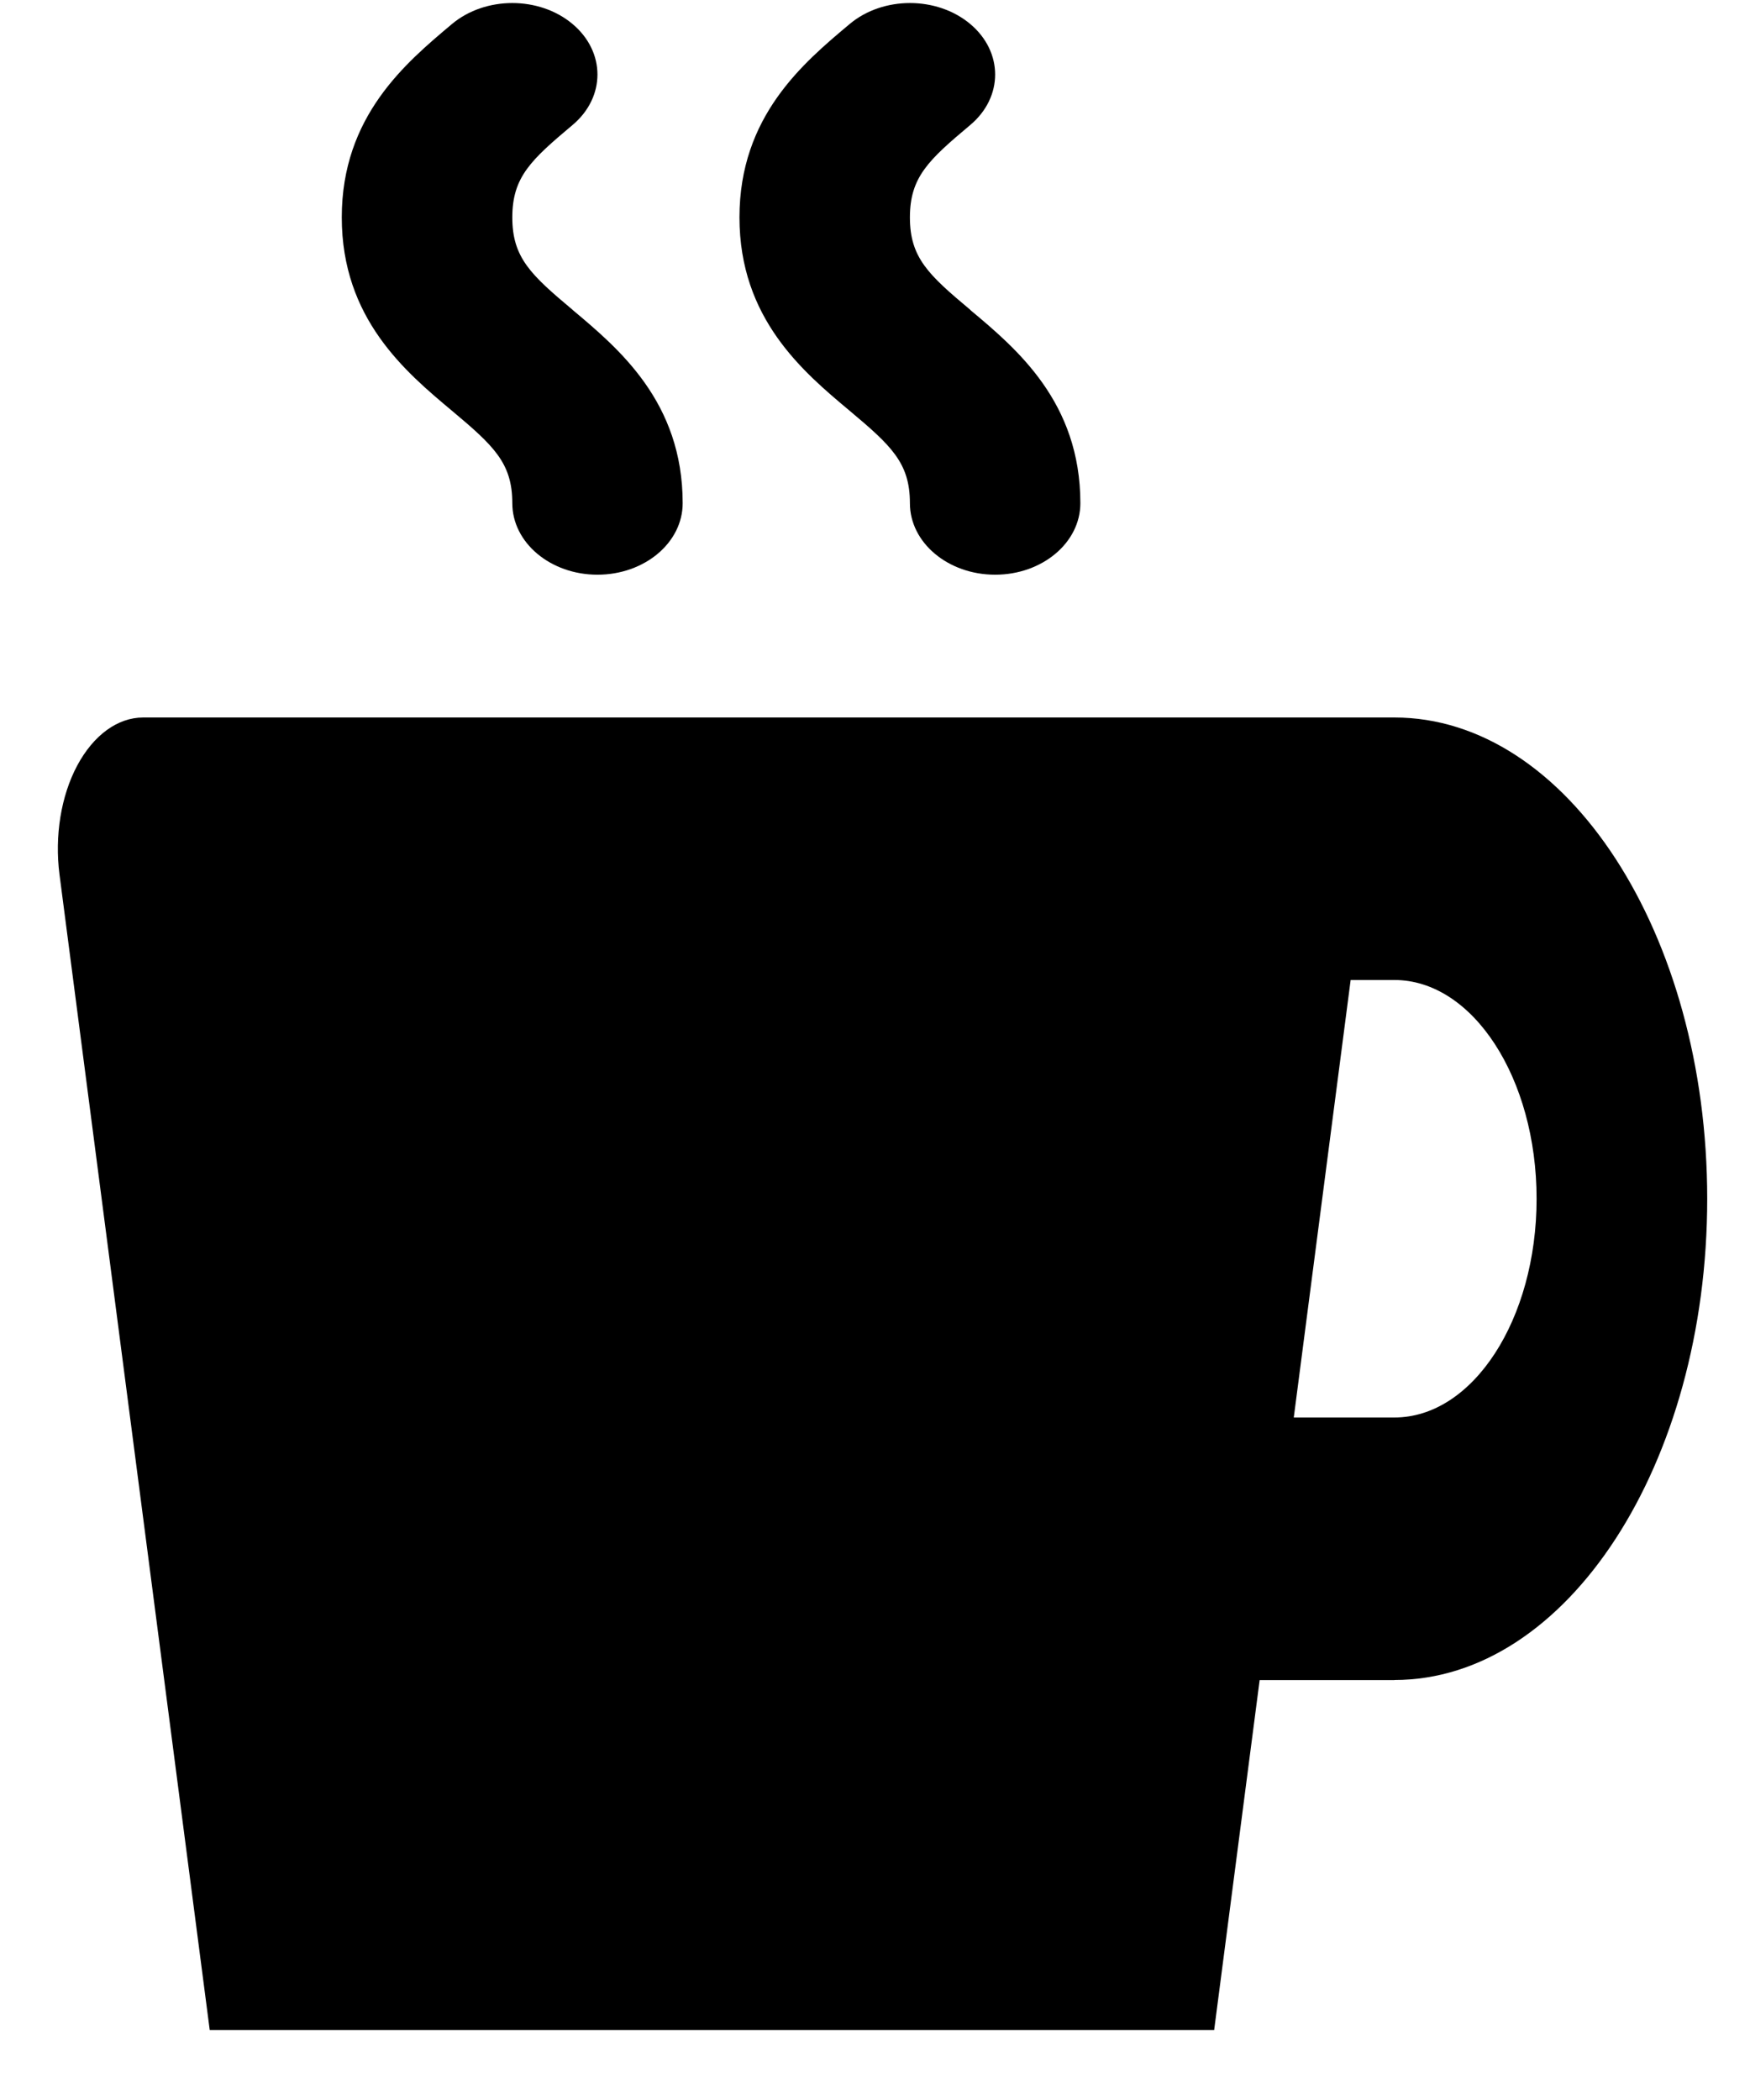
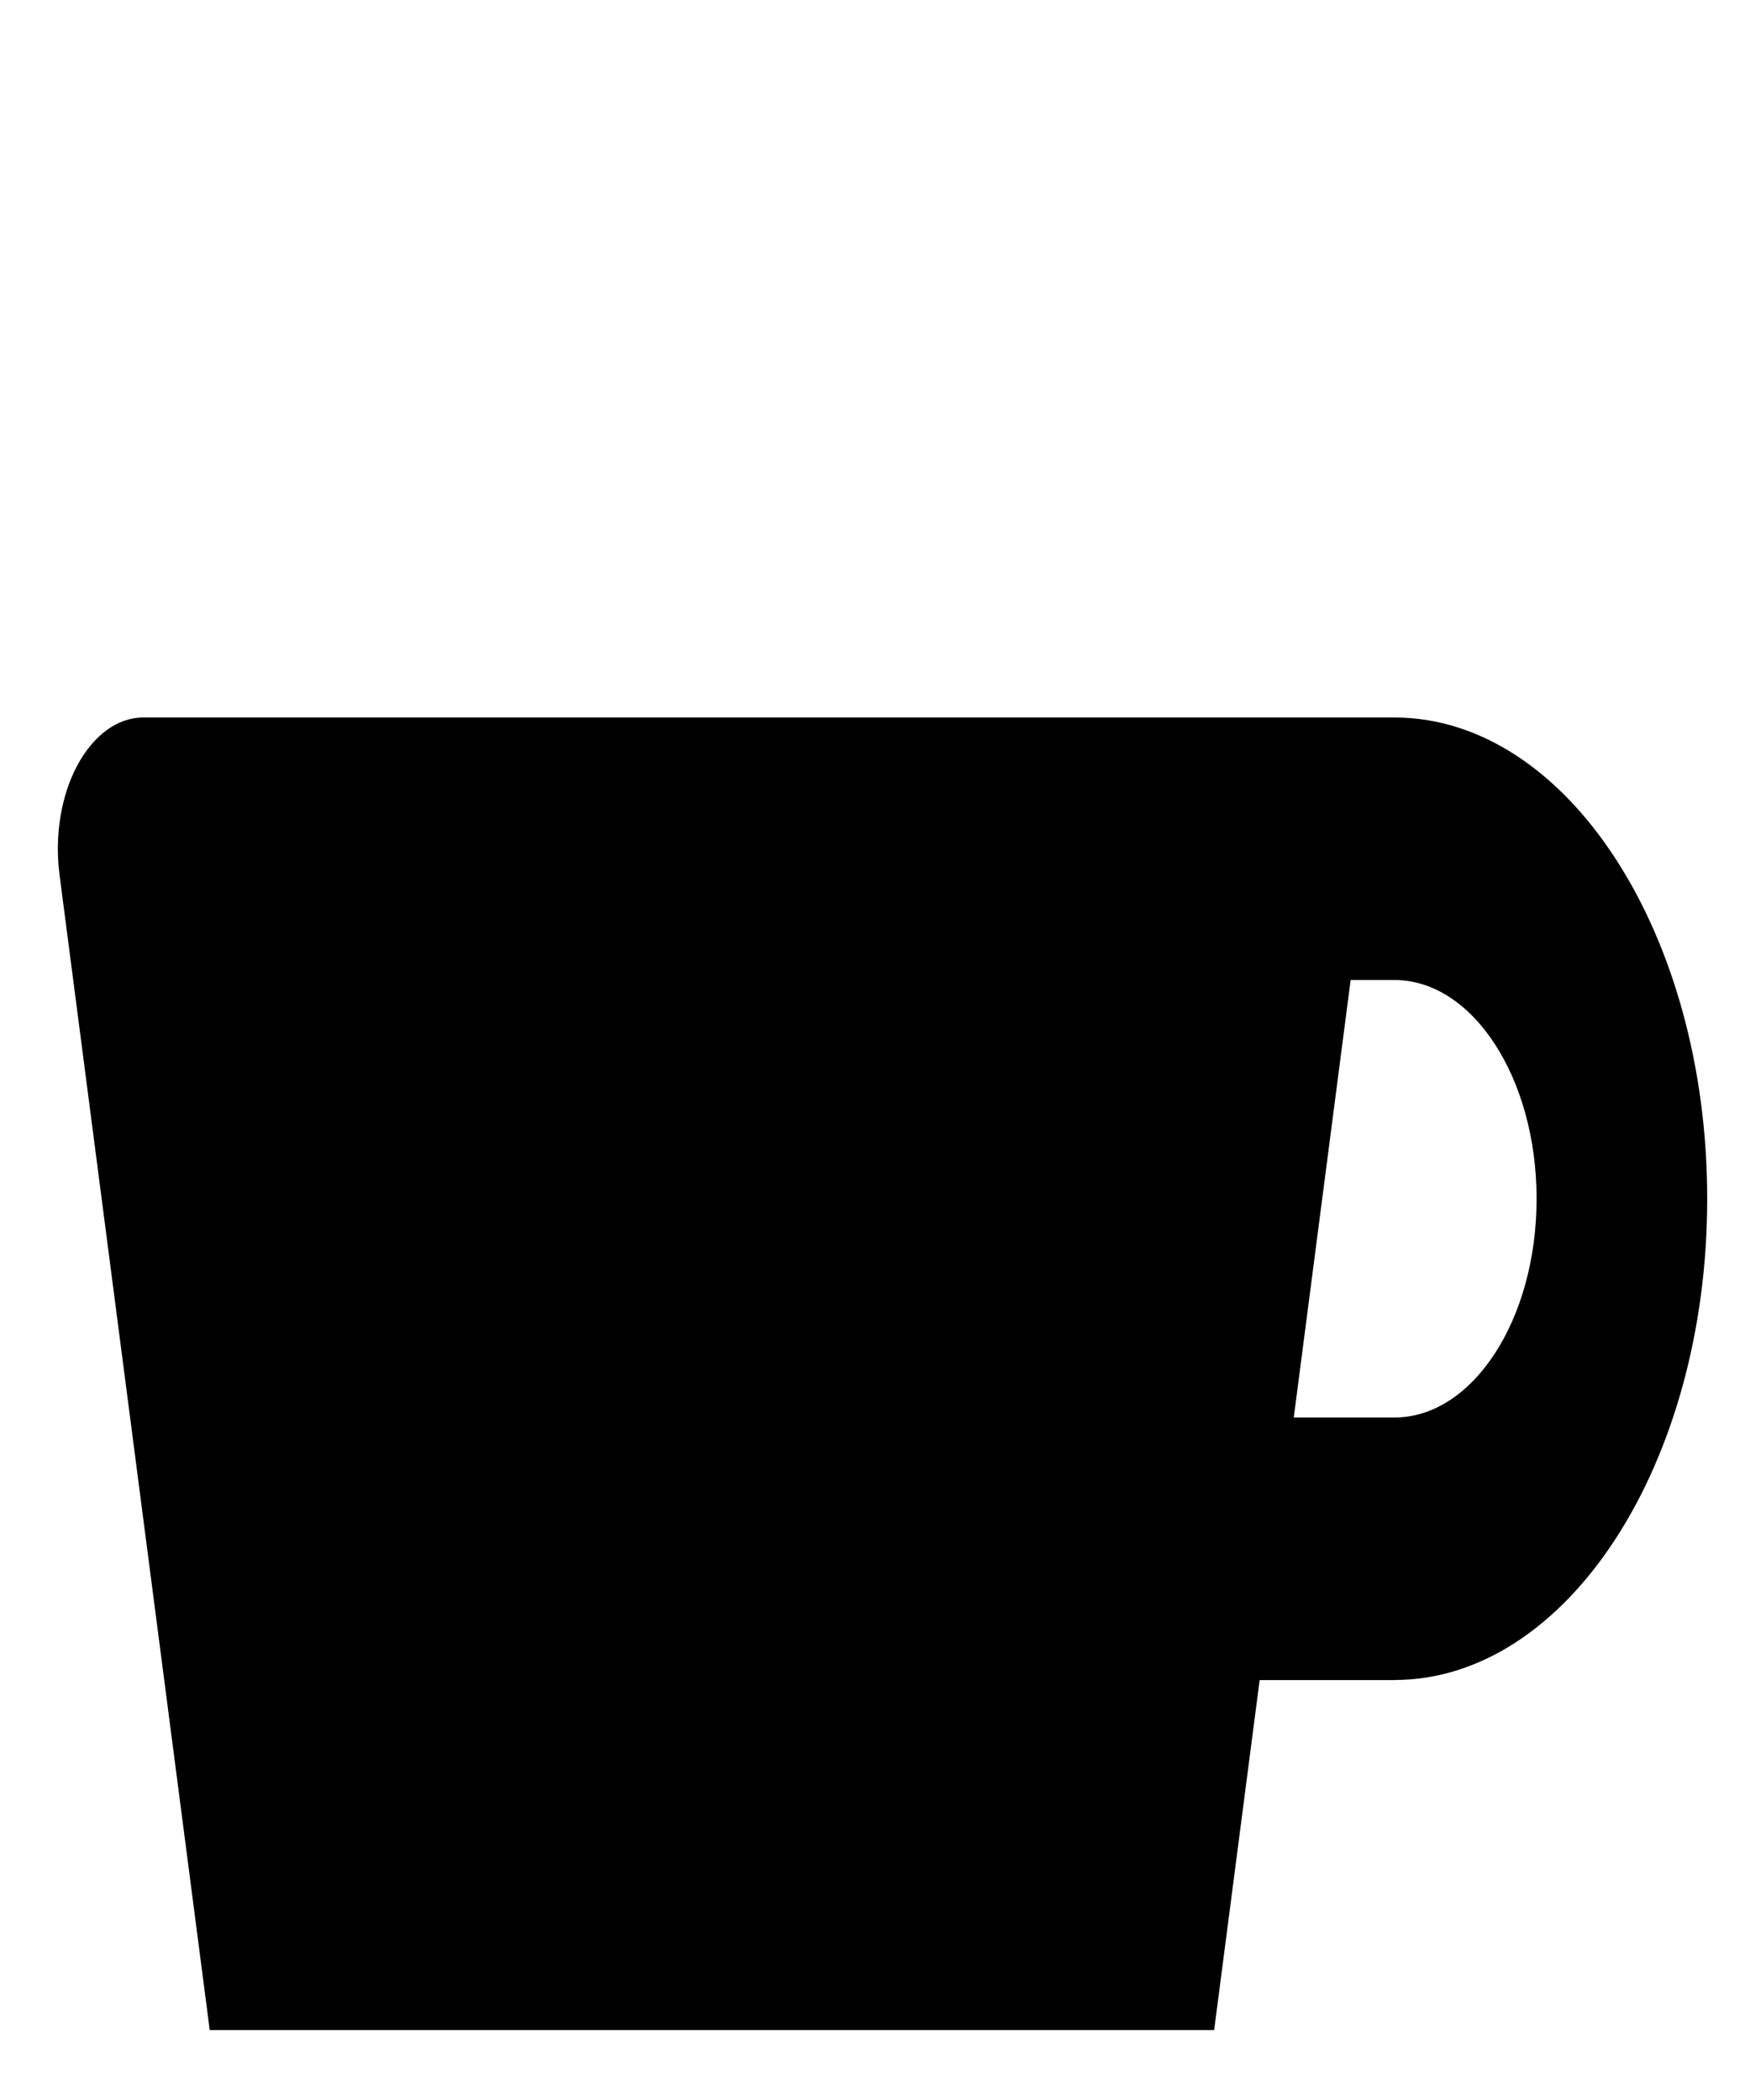
<svg xmlns="http://www.w3.org/2000/svg" width="20" height="24" viewBox="0 0 20 24">
  <g fill="none" fill-rule="evenodd">
    <g fill="#000">
      <g>
        <path fill-rule="nonzero" d="M15.936 19.2c1.972 0 3.575-2.466 3.575-5.5 0-3.032-1.603-5.5-3.575-5.5h-14.3c-.292 0-.568.202-.754.55-.185.347-.259.804-.202 1.245l1.717 13.206h12.89-1.411l.52-4h1.54zm-.5-8h.5c.896 0 1.625 1.122 1.625 2.5 0 1.38-.729 2.5-1.625 2.5h-1.15l.65-5z" transform="translate(-852 -46) translate(852 46)" />
-         <path d="M6.543 3.54c-.477-.4-.688-.596-.688-1.055 0-.46.21-.655.688-1.056.38-.319.38-.836 0-1.155-.38-.319-.996-.319-1.377 0-.531.446-1.26 1.056-1.26 2.21 0 1.156.728 1.766 1.26 2.211.477.4.689.597.689 1.056 0 .451.436.817.973.817.538 0 .974-.366.974-.817 0-1.155-.728-1.765-1.259-2.21zM11.088 3.54c-.478-.4-.689-.596-.689-1.055 0-.46.211-.655.689-1.056.38-.319.38-.836 0-1.155-.38-.319-.997-.319-1.377 0-.532.446-1.26 1.056-1.26 2.21 0 1.156.728 1.766 1.26 2.211.477.4.688.597.688 1.056 0 .451.436.817.974.817s.974-.366.974-.817c0-1.155-.728-1.765-1.26-2.21z" transform="translate(-852 -46) translate(852 46)" />
      </g>
    </g>
  </g>
</svg>